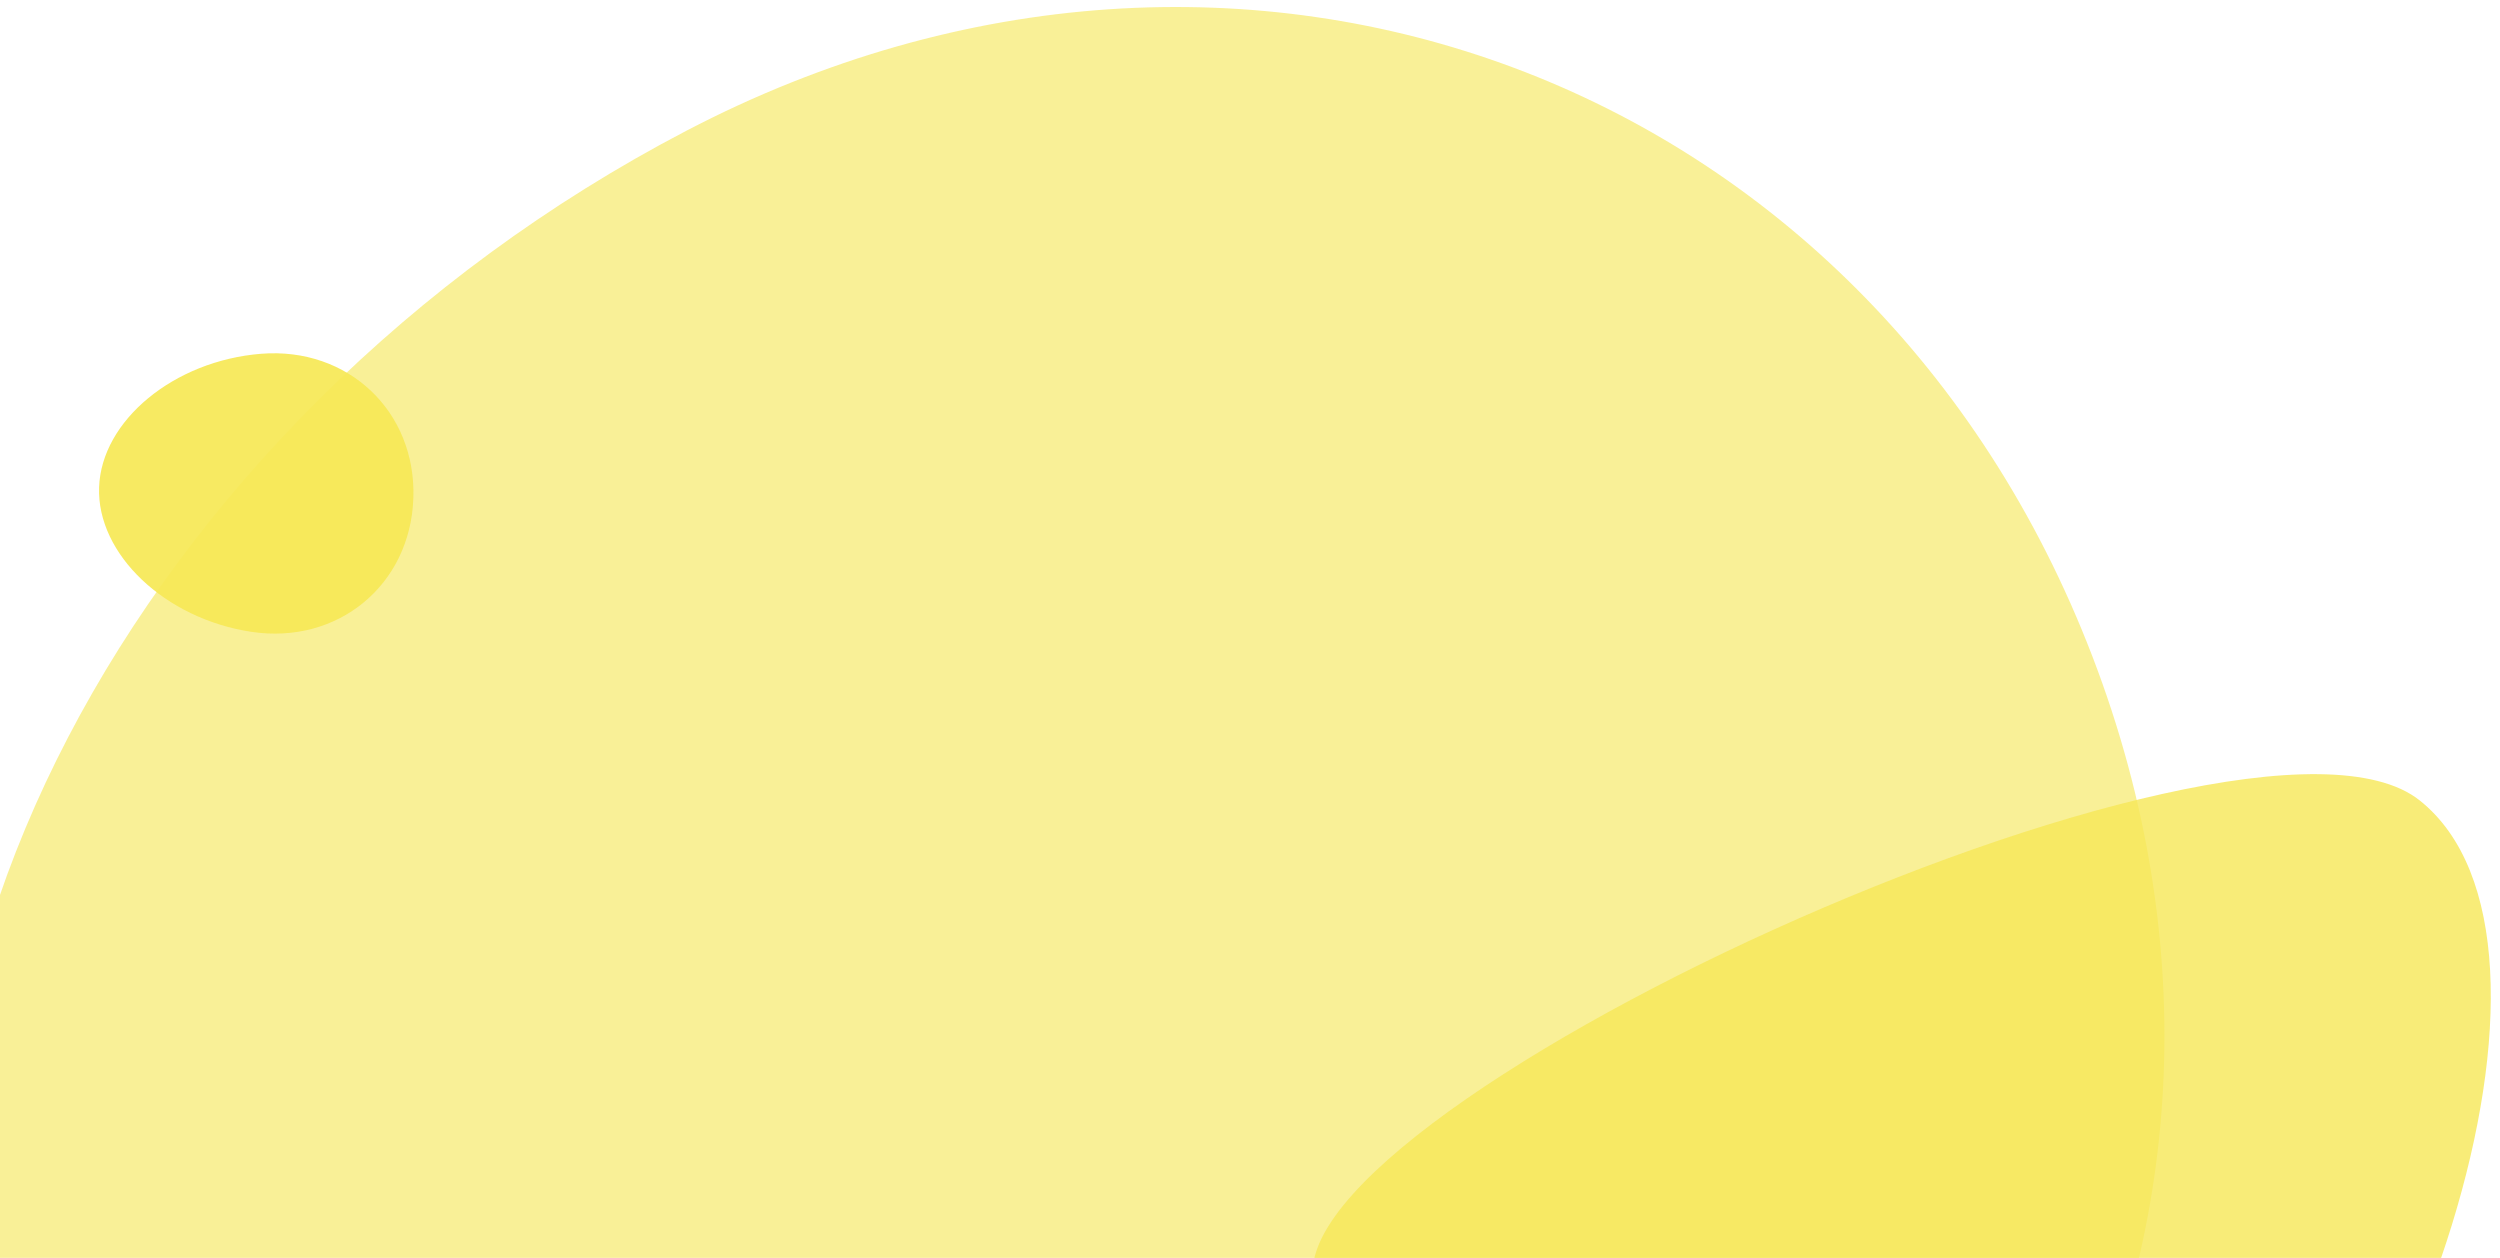
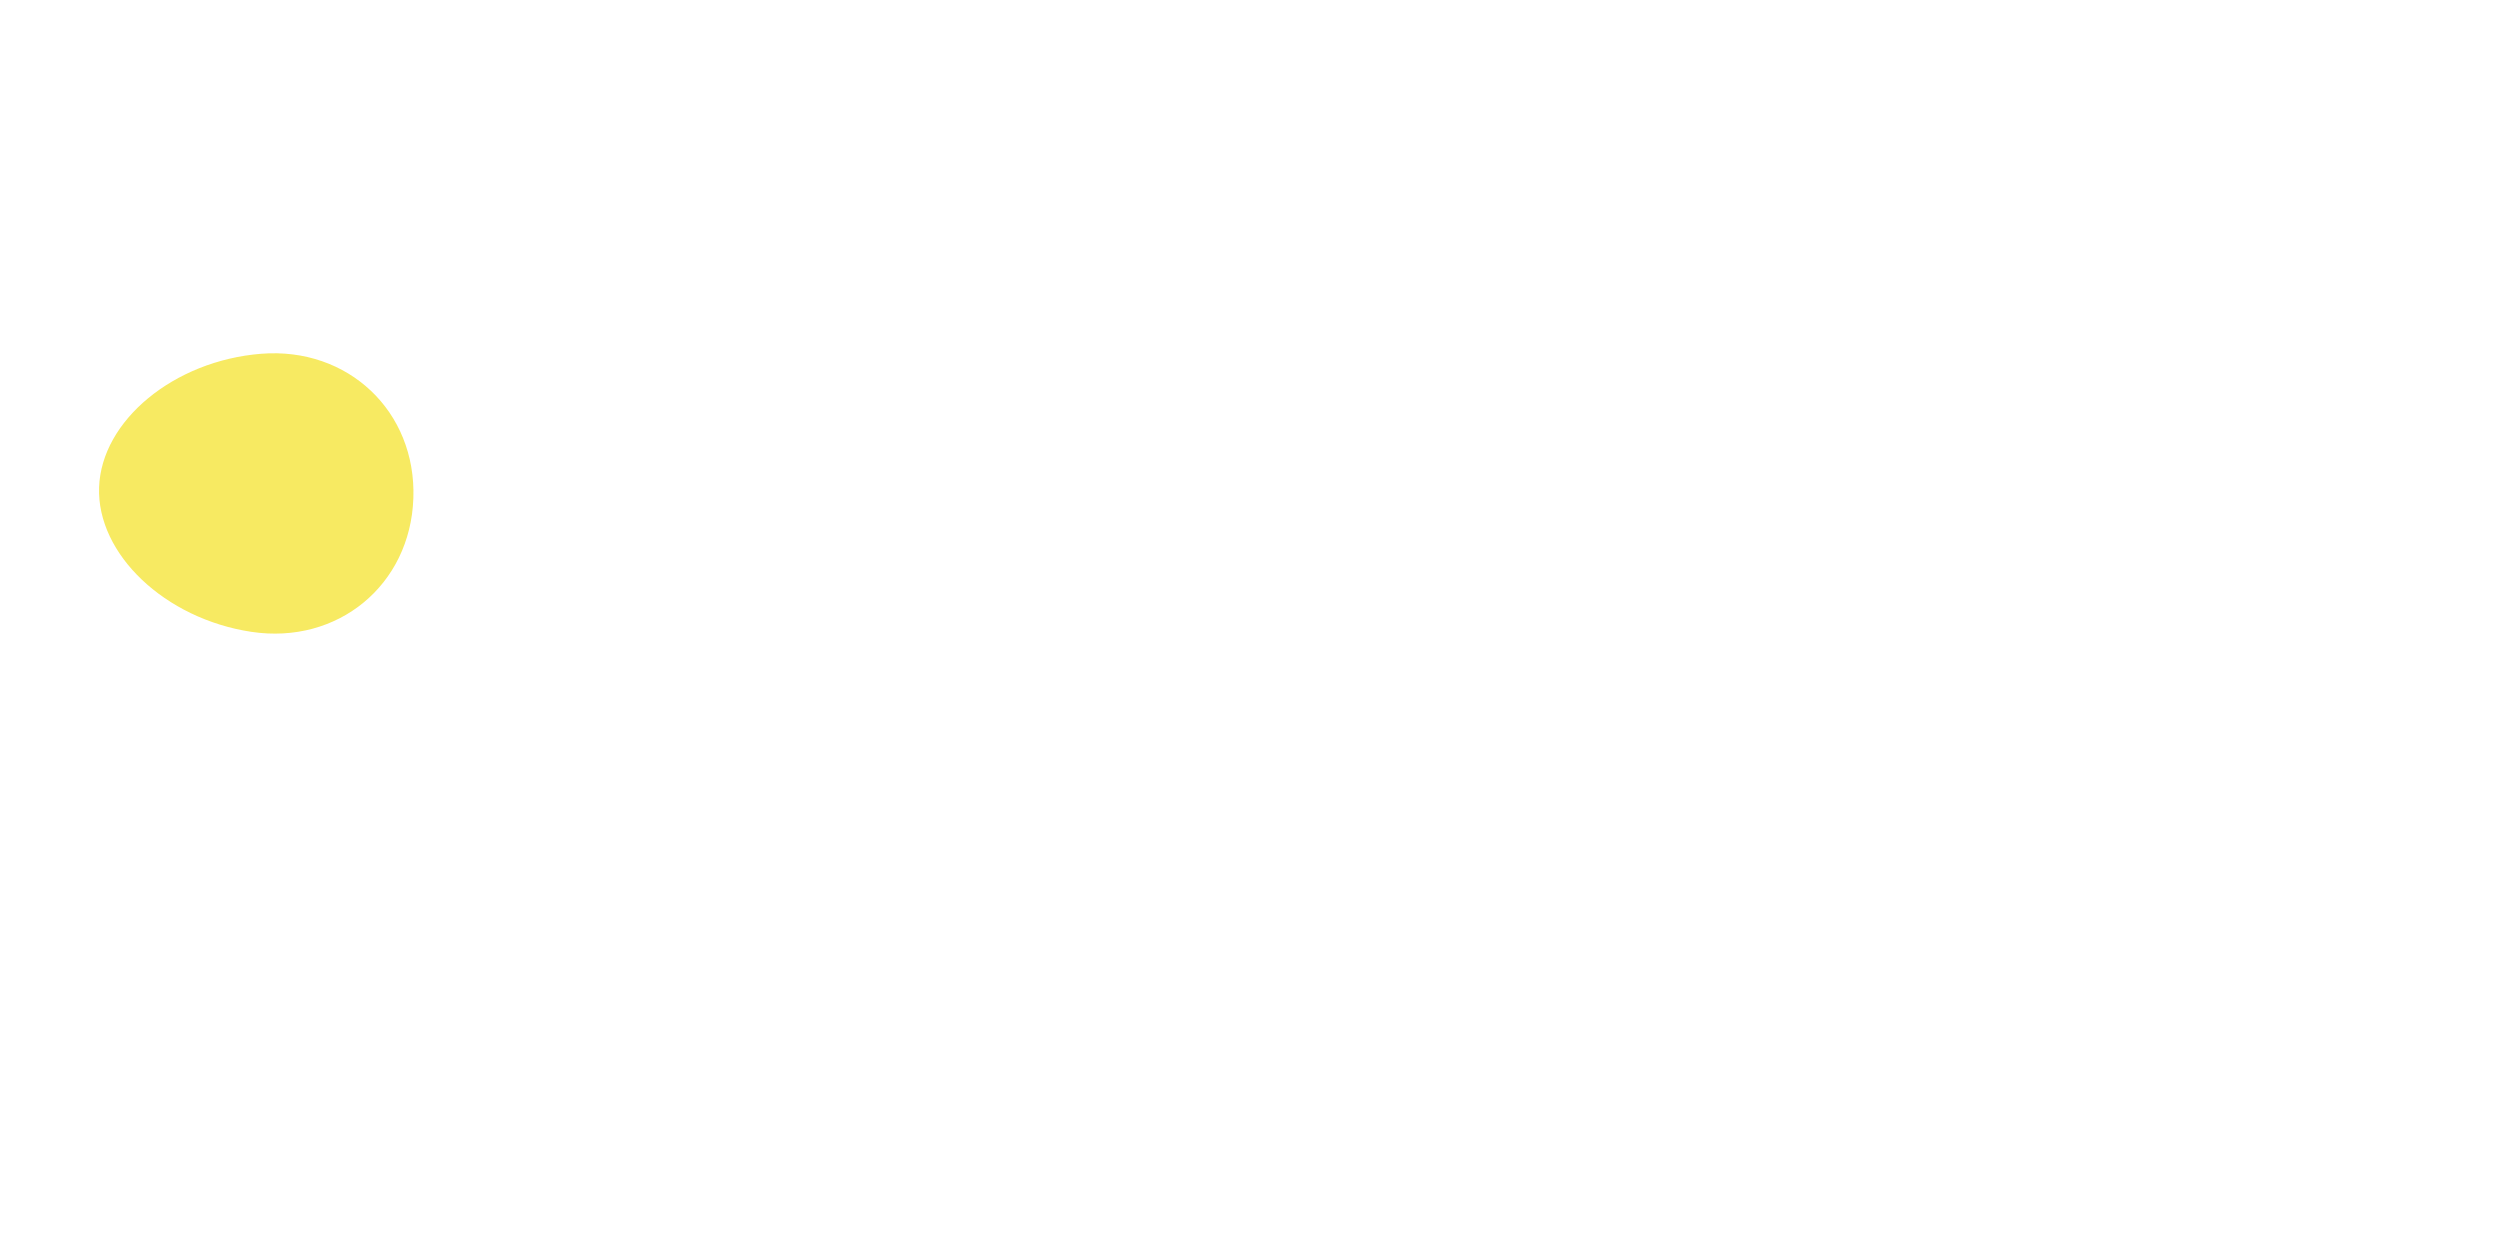
<svg xmlns="http://www.w3.org/2000/svg" width="159" height="80">
  <g fill="#F6E858">
-     <path d="M88.998 126.435c38.496-9.904 58.231-47.818 44.08-84.684C118.927 4.885 78.891-10.085 43.656 8.314 8.42 26.712-11.314 64.627-.424 92.998c10.89 28.37 50.926 43.341 89.422 33.437z" opacity=".618" />
    <path d="M15.987 40.185c5.497.83 10.11-2.974 10.303-8.493.192-5.52-4.144-9.635-9.686-9.192-5.541.444-10.154 4.246-10.302 8.494-.149 4.248 4.188 8.363 9.685 9.191z" opacity=".937" />
-     <path d="M83.746 82.138c4.802 10.786 34.501 43.619 52.39 27.887 17.888-15.731 28.986-50.17 17.757-59.118-11.23-8.948-74.95 20.445-70.147 31.231z" opacity=".807" />
  </g>
</svg>